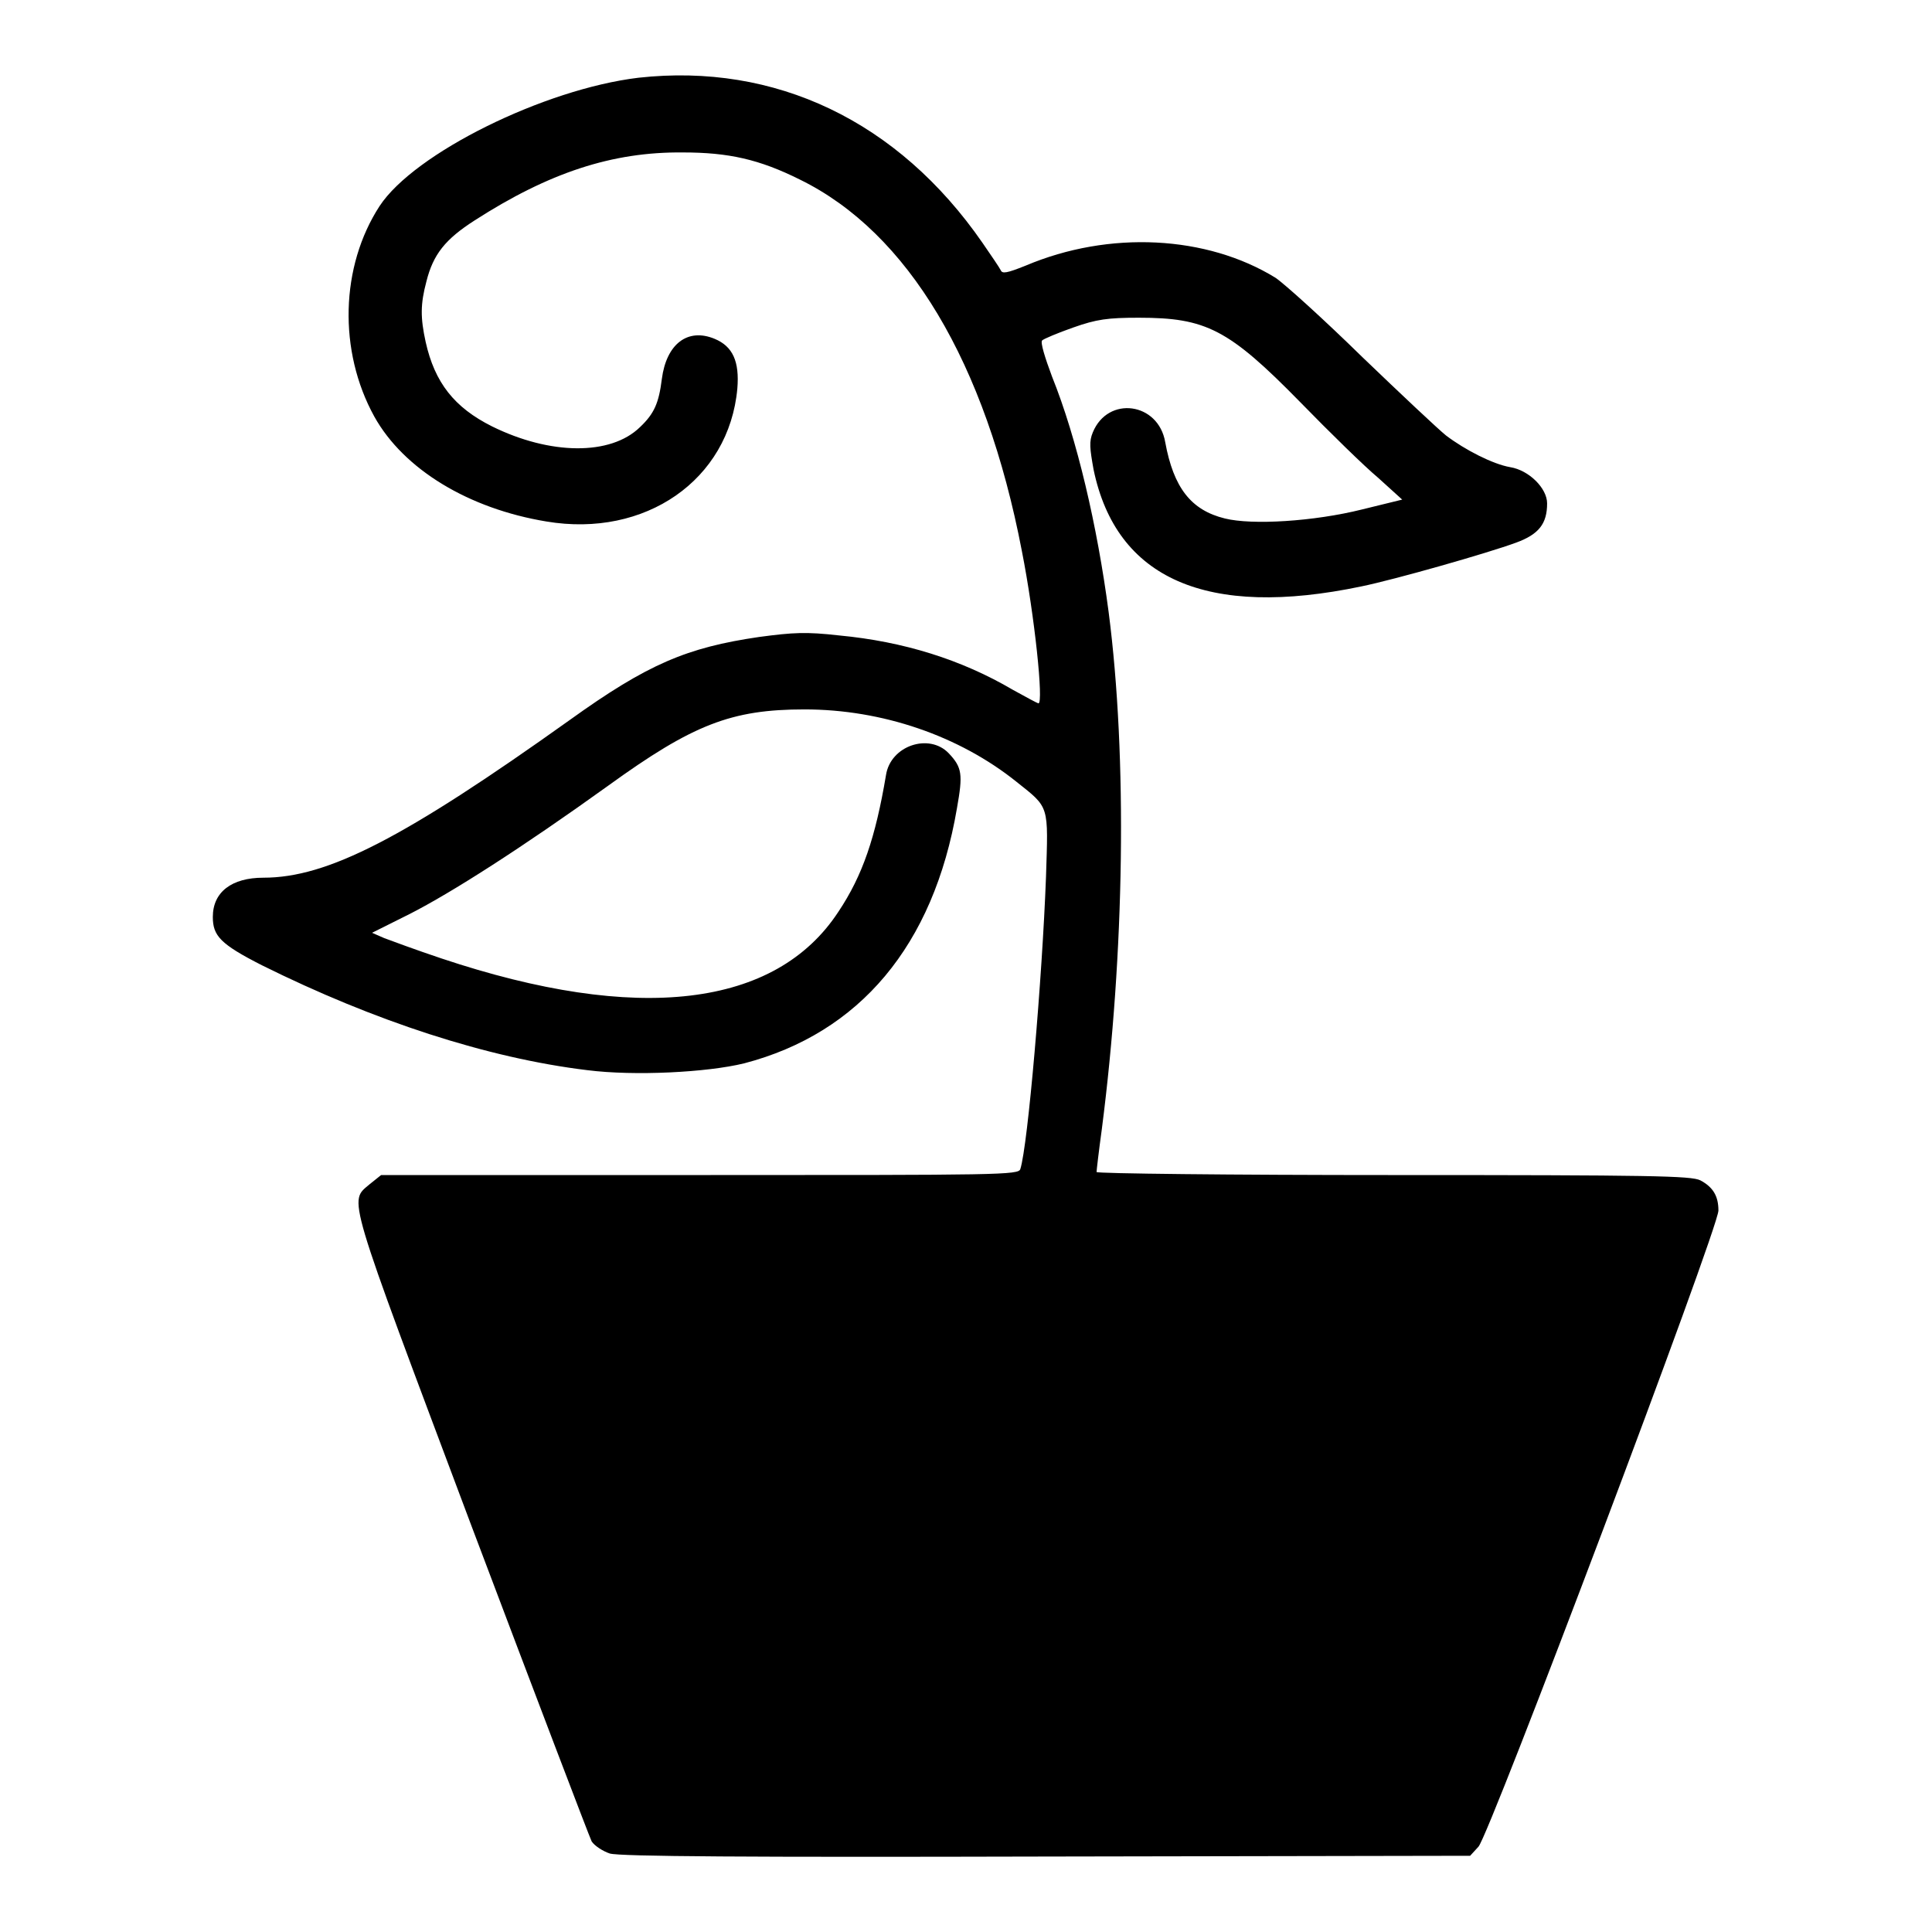
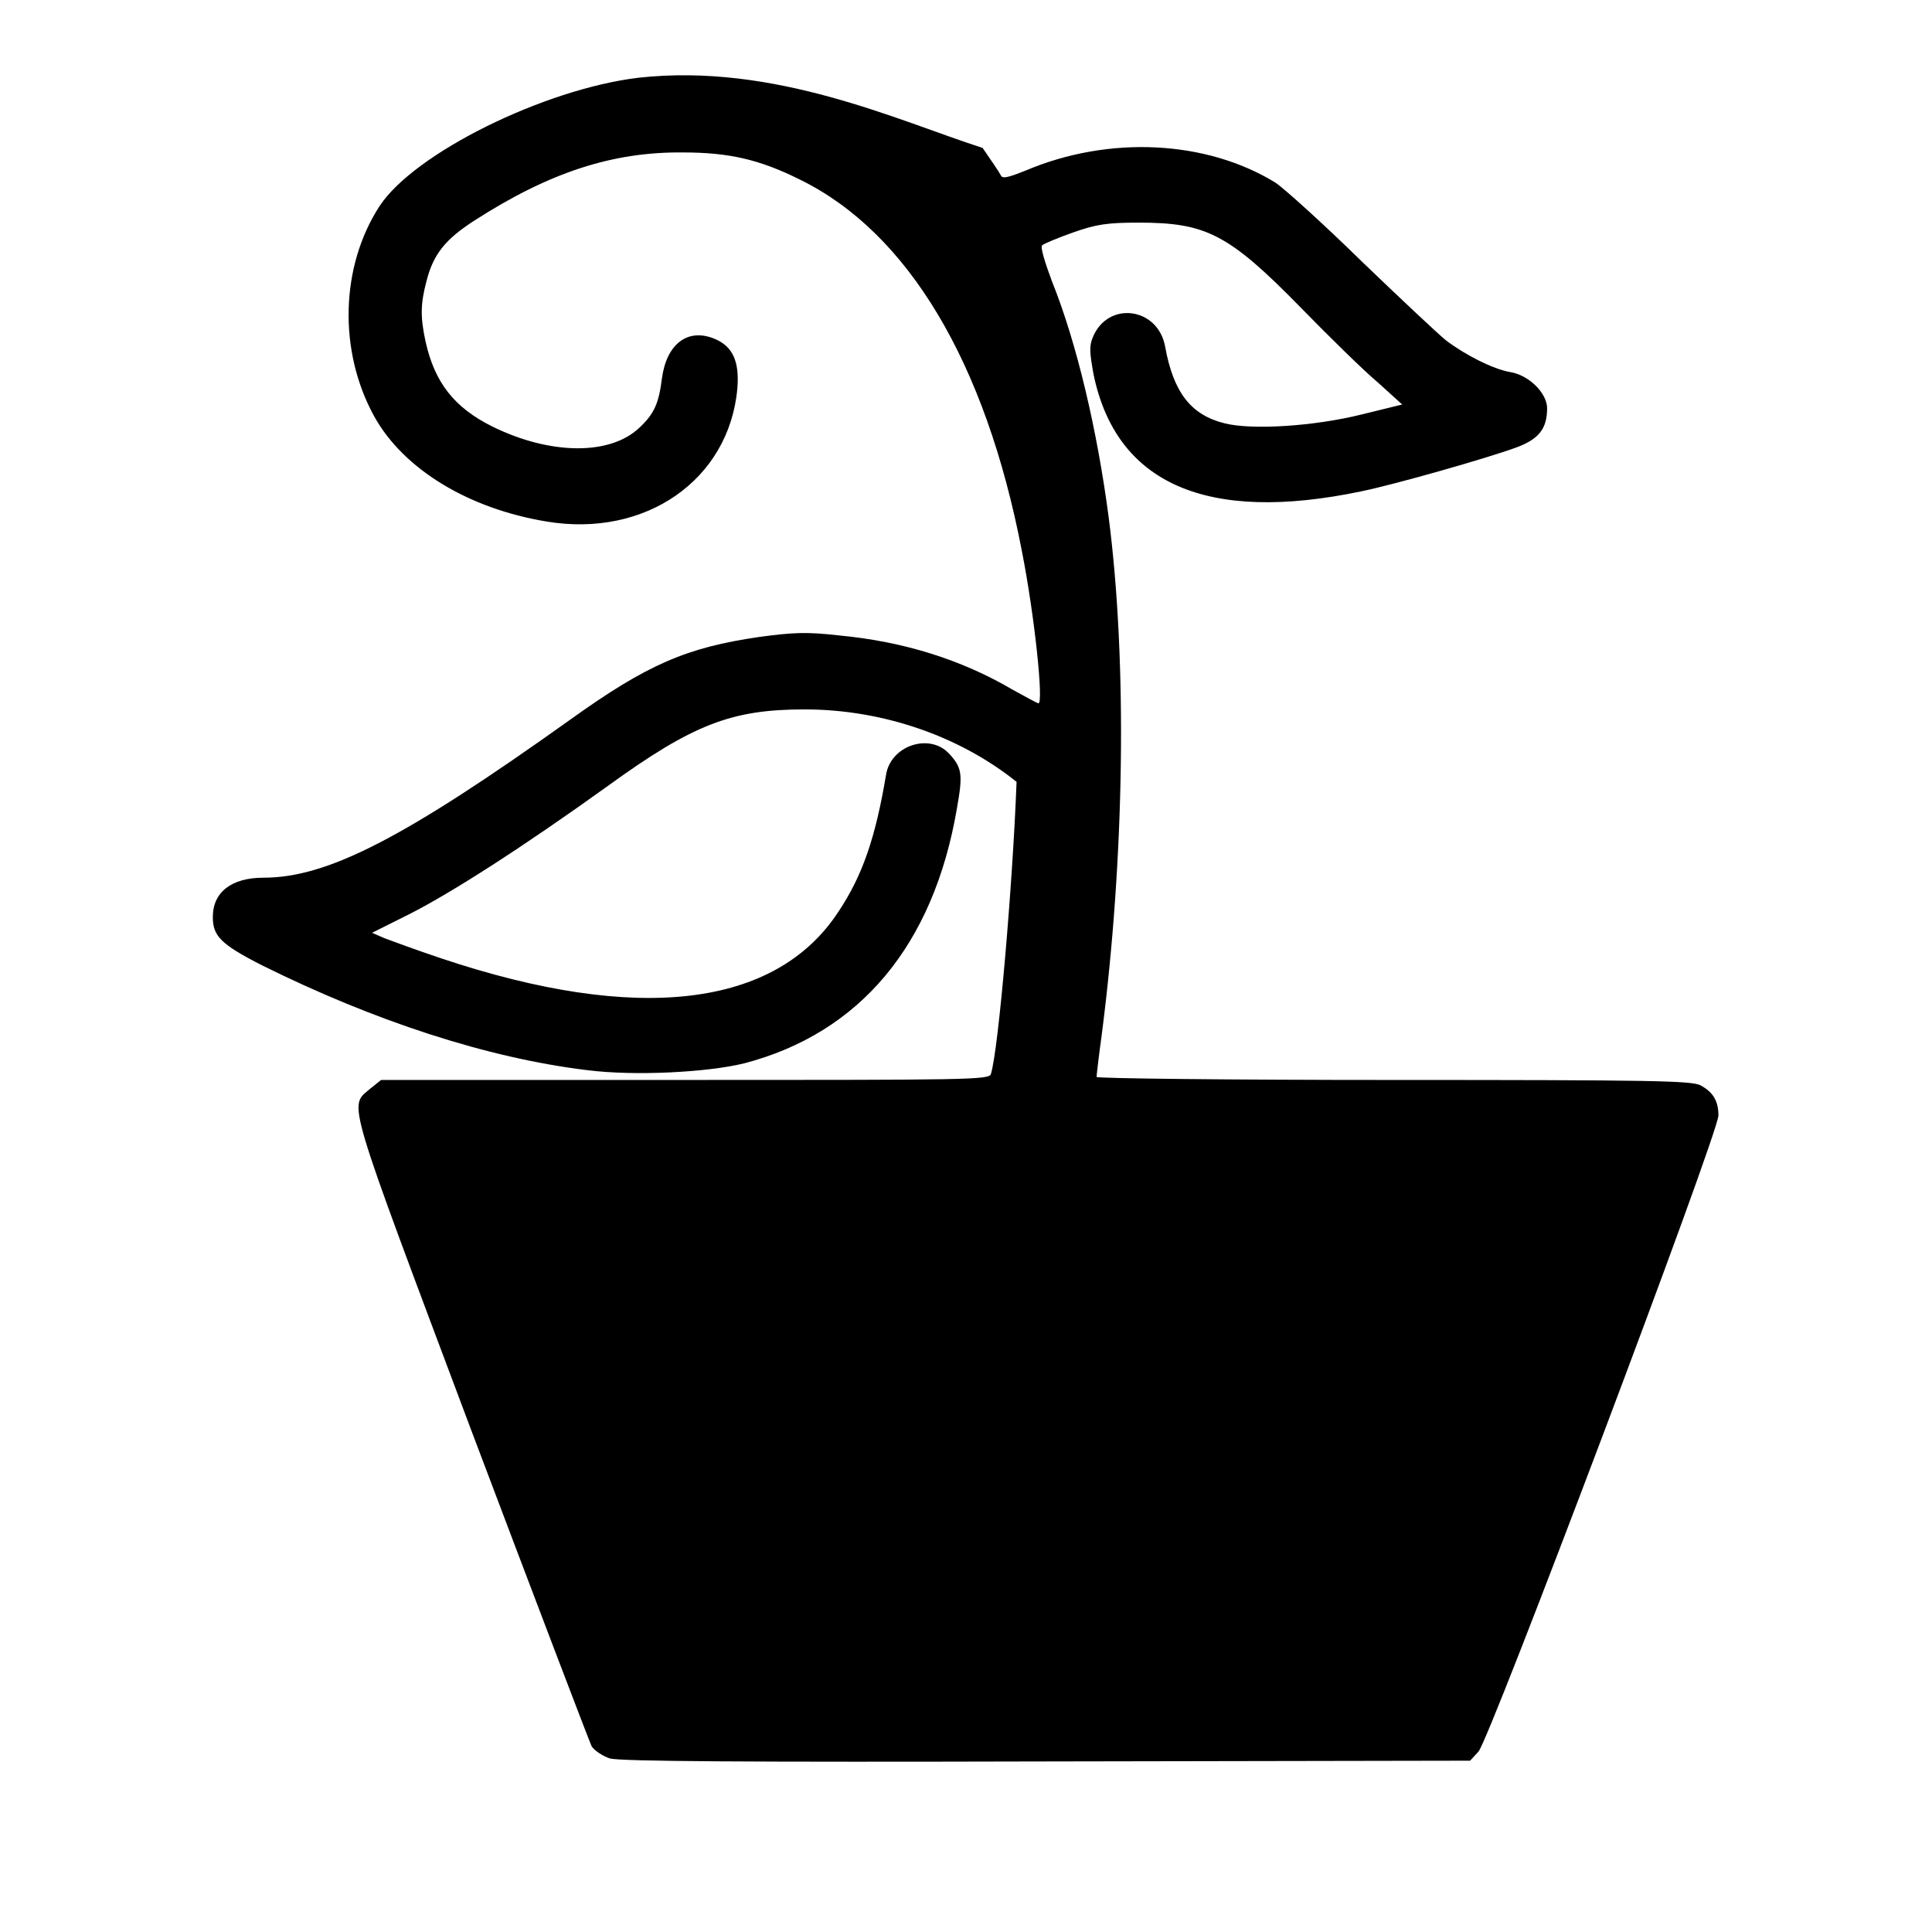
<svg xmlns="http://www.w3.org/2000/svg" version="1.1" x="0px" y="0px" viewBox="0 0 256 256" enable-background="new 0 0 256 256" xml:space="preserve">
  <g>
    <g>
      <g>
-         <path fill="#000000" d="M84.6,10.3c-12.5,1.5-29.7,10-34.3,17c-5.2,8-5.5,19.2-0.7,27.9c3.9,7,12.5,12.2,22.8,13.9c13.1,2.2,24.2-5.5,25.3-17.6c0.3-3.6-0.6-5.6-3-6.6c-3.6-1.5-6.4,0.7-7,5.3c-0.4,3.2-1,4.6-2.9,6.4c-3.9,3.8-11.9,3.7-19.6-0.1c-5-2.5-7.6-5.8-8.8-11.2c-0.7-3.2-0.7-5,0.1-8c0.9-3.6,2.5-5.6,6.4-8.1c9.8-6.3,18.2-9.1,27.6-9c6,0,10.1,0.9,15.5,3.6c14.3,7,24.6,24.2,29.4,49.2c1.7,8.6,2.9,20.2,2.2,20.2c-0.1,0-1.6-0.8-3.4-1.8c-6.8-4-14.5-6.4-23-7.2c-4.4-0.5-6.1-0.4-10.6,0.2c-9.6,1.4-14.8,3.6-25.1,11c-22,15.7-32.1,20.9-40.6,20.9c-4.2,0-6.7,1.9-6.7,5.2c0,2.5,1,3.6,6.5,6.4c14.9,7.4,29.9,12.3,43.1,13.9c6.3,0.8,15.9,0.3,20.8-0.9c15.3-4,25.1-15.6,28.2-33.8c0.8-4.5,0.7-5.4-1.1-7.3c-2.6-2.7-7.7-1-8.3,2.9c-1.4,8.3-3.1,13.3-6.3,18.1c-8.3,12.7-26.6,14.9-52.6,6.2c-3.3-1.1-6.8-2.4-7.6-2.7l-1.6-0.7l5-2.5c5.5-2.8,14.9-8.8,26.3-17C91.8,96,96.9,94,106.6,94c10.3,0,20.5,3.5,28.1,9.6c4.4,3.5,4.2,3,3.9,12.6c-0.5,13.4-2.4,35.6-3.4,38.7c-0.2,0.8-2.7,0.8-42.5,0.8H50.5l-1.5,1.2c-2.8,2.4-3.3,0.6,13.4,45.1c8.5,22.5,15.7,41.4,16,42c0.4,0.6,1.5,1.3,2.4,1.6c1.3,0.4,18.5,0.5,57.9,0.4l56.1-0.1l1.1-1.2c1.4-1.4,31.8-81.9,31.8-84.3c0-1.9-0.7-3.1-2.4-4c-1.2-0.6-6.5-0.7-40.7-0.7c-21.6,0-39.3-0.2-39.3-0.4c0-0.2,0.3-2.8,0.7-5.7c3-23.3,3.4-49.2,0.9-68.5c-1.5-11.4-4.2-23-7.5-31.2c-0.9-2.4-1.6-4.6-1.3-4.8c0.2-0.2,2.1-1,4.1-1.7c3.1-1.1,4.6-1.3,8.7-1.3c8.9,0,11.9,1.5,21.4,11.2c3.9,4,8.5,8.5,10.3,10l3.2,2.9l-5.3,1.3c-6.4,1.6-14.6,2.1-18.2,1.2c-4.5-1.1-6.8-4.1-7.9-10.1c-0.9-5.3-7.6-6.2-9.6-1.3c-0.5,1.2-0.4,2.1,0.1,4.9c3,14.5,15,19.8,35.5,15.5c4.4-0.9,16.7-4.4,20.5-5.8c3-1.1,4.1-2.5,4.1-5.2c0-2-2.4-4.4-4.9-4.8c-2.3-0.4-6-2.3-8.5-4.2c-1-0.8-6-5.5-11.1-10.4c-5-4.9-10.3-9.7-11.5-10.5c-9.1-5.6-22-6.3-33.1-1.6c-2.5,1-3.1,1.1-3.3,0.6c-0.2-0.4-1.3-2-2.4-3.6C119,16,102.7,8.3,84.6,10.3z" />
+         <path fill="#000000" d="M84.6,10.3c-12.5,1.5-29.7,10-34.3,17c-5.2,8-5.5,19.2-0.7,27.9c3.9,7,12.5,12.2,22.8,13.9c13.1,2.2,24.2-5.5,25.3-17.6c0.3-3.6-0.6-5.6-3-6.6c-3.6-1.5-6.4,0.7-7,5.3c-0.4,3.2-1,4.6-2.9,6.4c-3.9,3.8-11.9,3.7-19.6-0.1c-5-2.5-7.6-5.8-8.8-11.2c-0.7-3.2-0.7-5,0.1-8c0.9-3.6,2.5-5.6,6.4-8.1c9.8-6.3,18.2-9.1,27.6-9c6,0,10.1,0.9,15.5,3.6c14.3,7,24.6,24.2,29.4,49.2c1.7,8.6,2.9,20.2,2.2,20.2c-0.1,0-1.6-0.8-3.4-1.8c-6.8-4-14.5-6.4-23-7.2c-4.4-0.5-6.1-0.4-10.6,0.2c-9.6,1.4-14.8,3.6-25.1,11c-22,15.7-32.1,20.9-40.6,20.9c-4.2,0-6.7,1.9-6.7,5.2c0,2.5,1,3.6,6.5,6.4c14.9,7.4,29.9,12.3,43.1,13.9c6.3,0.8,15.9,0.3,20.8-0.9c15.3-4,25.1-15.6,28.2-33.8c0.8-4.5,0.7-5.4-1.1-7.3c-2.6-2.7-7.7-1-8.3,2.9c-1.4,8.3-3.1,13.3-6.3,18.1c-8.3,12.7-26.6,14.9-52.6,6.2c-3.3-1.1-6.8-2.4-7.6-2.7l-1.6-0.7l5-2.5c5.5-2.8,14.9-8.8,26.3-17C91.8,96,96.9,94,106.6,94c10.3,0,20.5,3.5,28.1,9.6c-0.5,13.4-2.4,35.6-3.4,38.7c-0.2,0.8-2.7,0.8-42.5,0.8H50.5l-1.5,1.2c-2.8,2.4-3.3,0.6,13.4,45.1c8.5,22.5,15.7,41.4,16,42c0.4,0.6,1.5,1.3,2.4,1.6c1.3,0.4,18.5,0.5,57.9,0.4l56.1-0.1l1.1-1.2c1.4-1.4,31.8-81.9,31.8-84.3c0-1.9-0.7-3.1-2.4-4c-1.2-0.6-6.5-0.7-40.7-0.7c-21.6,0-39.3-0.2-39.3-0.4c0-0.2,0.3-2.8,0.7-5.7c3-23.3,3.4-49.2,0.9-68.5c-1.5-11.4-4.2-23-7.5-31.2c-0.9-2.4-1.6-4.6-1.3-4.8c0.2-0.2,2.1-1,4.1-1.7c3.1-1.1,4.6-1.3,8.7-1.3c8.9,0,11.9,1.5,21.4,11.2c3.9,4,8.5,8.5,10.3,10l3.2,2.9l-5.3,1.3c-6.4,1.6-14.6,2.1-18.2,1.2c-4.5-1.1-6.8-4.1-7.9-10.1c-0.9-5.3-7.6-6.2-9.6-1.3c-0.5,1.2-0.4,2.1,0.1,4.9c3,14.5,15,19.8,35.5,15.5c4.4-0.9,16.7-4.4,20.5-5.8c3-1.1,4.1-2.5,4.1-5.2c0-2-2.4-4.4-4.9-4.8c-2.3-0.4-6-2.3-8.5-4.2c-1-0.8-6-5.5-11.1-10.4c-5-4.9-10.3-9.7-11.5-10.5c-9.1-5.6-22-6.3-33.1-1.6c-2.5,1-3.1,1.1-3.3,0.6c-0.2-0.4-1.3-2-2.4-3.6C119,16,102.7,8.3,84.6,10.3z" />
      </g>
    </g>
  </g>
</svg>